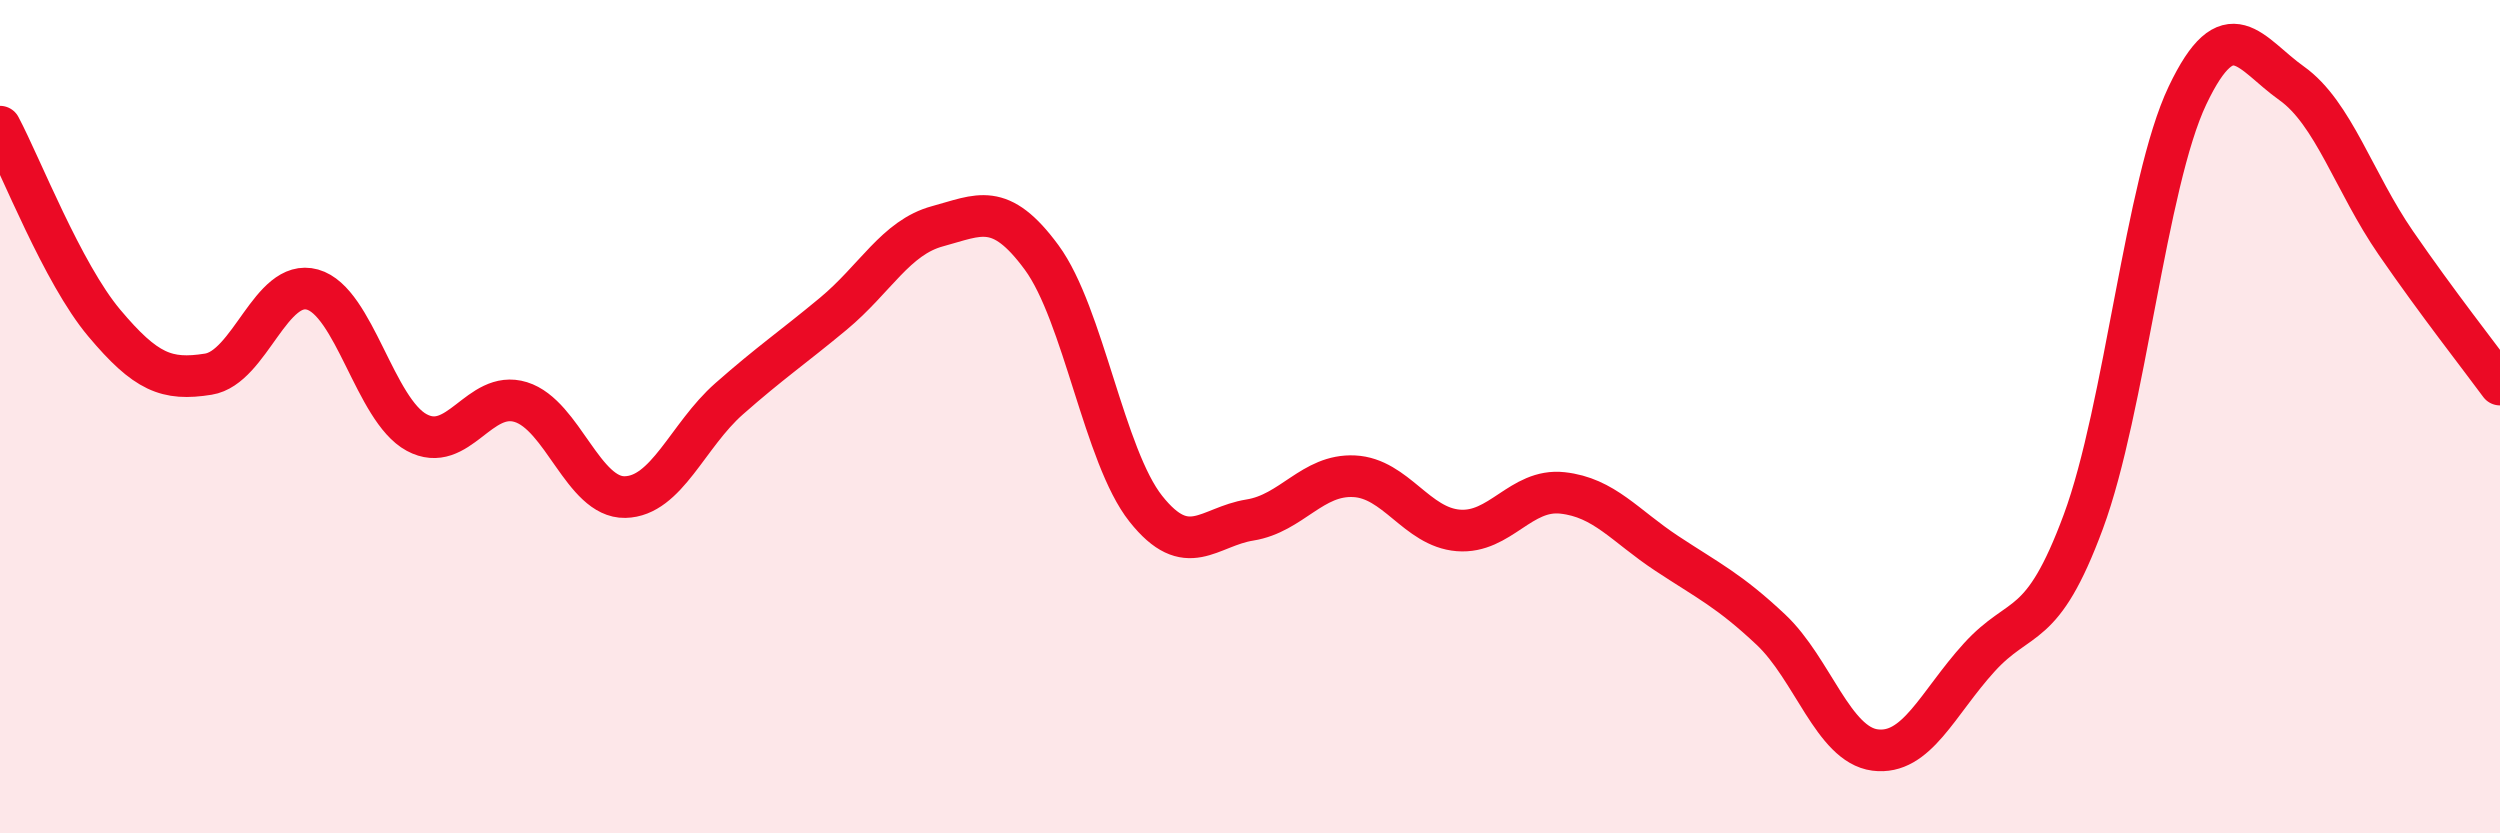
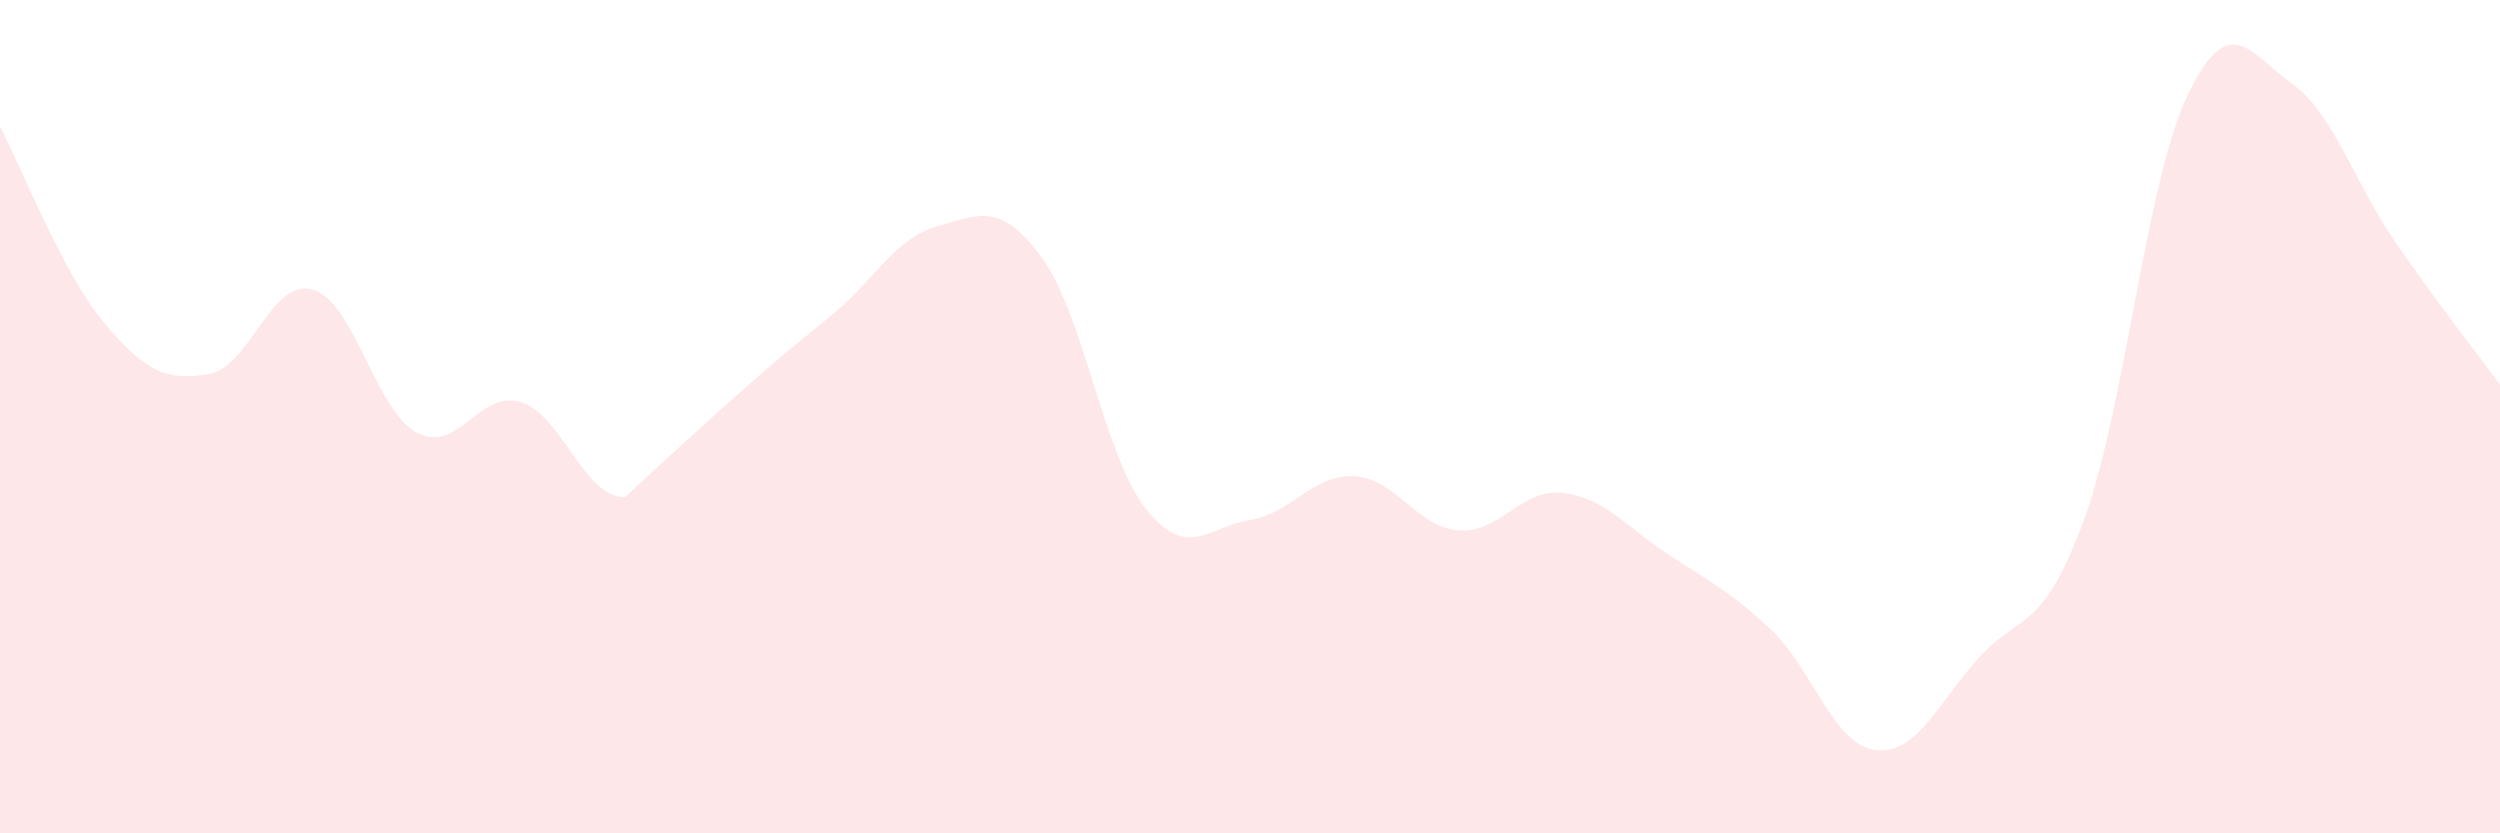
<svg xmlns="http://www.w3.org/2000/svg" width="60" height="20" viewBox="0 0 60 20">
-   <path d="M 0,3.04 C 0.5,3.98 1.5,6.56 2.5,7.75 C 3.5,8.94 4,9.14 5,8.98 C 6,8.82 6.5,6.67 7.5,6.95 C 8.5,7.23 9,9.84 10,10.38 C 11,10.92 11.5,9.34 12.5,9.65 C 13.5,9.96 14,11.95 15,11.93 C 16,11.91 16.5,10.45 17.5,9.57 C 18.5,8.69 19,8.36 20,7.53 C 21,6.7 21.5,5.7 22.5,5.43 C 23.5,5.16 24,4.82 25,6.18 C 26,7.54 26.5,10.95 27.5,12.21 C 28.5,13.47 29,12.64 30,12.48 C 31,12.32 31.5,11.38 32.5,11.43 C 33.5,11.48 34,12.65 35,12.73 C 36,12.81 36.5,11.72 37.5,11.83 C 38.5,11.94 39,12.62 40,13.28 C 41,13.94 41.5,14.17 42.5,15.11 C 43.5,16.05 44,17.87 45,18 C 46,18.13 46.5,16.88 47.5,15.78 C 48.5,14.68 49,15.22 50,12.52 C 51,9.82 51.5,4.39 52.5,2.29 C 53.5,0.19 54,1.29 55,2 C 56,2.71 56.5,4.38 57.5,5.83 C 58.5,7.28 59.5,8.55 60,9.23L60 20L0 20Z" fill="#EB0A25" opacity="0.1" stroke-linecap="round" stroke-linejoin="round" />
-   <path d="M 0,3.04 C 0.5,3.98 1.5,6.56 2.5,7.75 C 3.5,8.94 4,9.14 5,8.98 C 6,8.82 6.5,6.67 7.5,6.95 C 8.5,7.23 9,9.84 10,10.38 C 11,10.92 11.5,9.34 12.5,9.65 C 13.5,9.96 14,11.95 15,11.93 C 16,11.91 16.5,10.45 17.5,9.57 C 18.5,8.69 19,8.36 20,7.53 C 21,6.7 21.5,5.7 22.5,5.43 C 23.5,5.16 24,4.82 25,6.18 C 26,7.54 26.5,10.95 27.5,12.21 C 28.5,13.47 29,12.64 30,12.48 C 31,12.32 31.5,11.38 32.5,11.43 C 33.5,11.48 34,12.65 35,12.73 C 36,12.81 36.5,11.72 37.5,11.83 C 38.5,11.94 39,12.62 40,13.28 C 41,13.94 41.5,14.17 42.5,15.11 C 43.5,16.05 44,17.87 45,18 C 46,18.13 46.5,16.88 47.5,15.78 C 48.5,14.68 49,15.22 50,12.52 C 51,9.82 51.5,4.39 52.5,2.29 C 53.5,0.19 54,1.29 55,2 C 56,2.71 56.5,4.38 57.5,5.83 C 58.5,7.28 59.5,8.55 60,9.23" stroke="#EB0A25" stroke-width="1" fill="none" stroke-linecap="round" stroke-linejoin="round" />
+   <path d="M 0,3.04 C 0.5,3.98 1.5,6.56 2.5,7.75 C 3.5,8.94 4,9.14 5,8.98 C 6,8.82 6.5,6.67 7.5,6.95 C 8.5,7.23 9,9.84 10,10.38 C 11,10.92 11.5,9.34 12.5,9.65 C 13.5,9.96 14,11.95 15,11.93 C 18.5,8.69 19,8.36 20,7.53 C 21,6.7 21.5,5.7 22.5,5.43 C 23.5,5.16 24,4.82 25,6.18 C 26,7.54 26.5,10.95 27.5,12.21 C 28.5,13.47 29,12.64 30,12.48 C 31,12.32 31.5,11.38 32.5,11.43 C 33.5,11.48 34,12.65 35,12.73 C 36,12.81 36.5,11.72 37.5,11.83 C 38.5,11.94 39,12.62 40,13.28 C 41,13.94 41.5,14.17 42.5,15.11 C 43.5,16.05 44,17.87 45,18 C 46,18.13 46.5,16.88 47.5,15.78 C 48.5,14.68 49,15.22 50,12.52 C 51,9.82 51.5,4.39 52.5,2.29 C 53.5,0.19 54,1.29 55,2 C 56,2.71 56.5,4.38 57.5,5.83 C 58.5,7.28 59.5,8.55 60,9.23L60 20L0 20Z" fill="#EB0A25" opacity="0.1" stroke-linecap="round" stroke-linejoin="round" />
</svg>